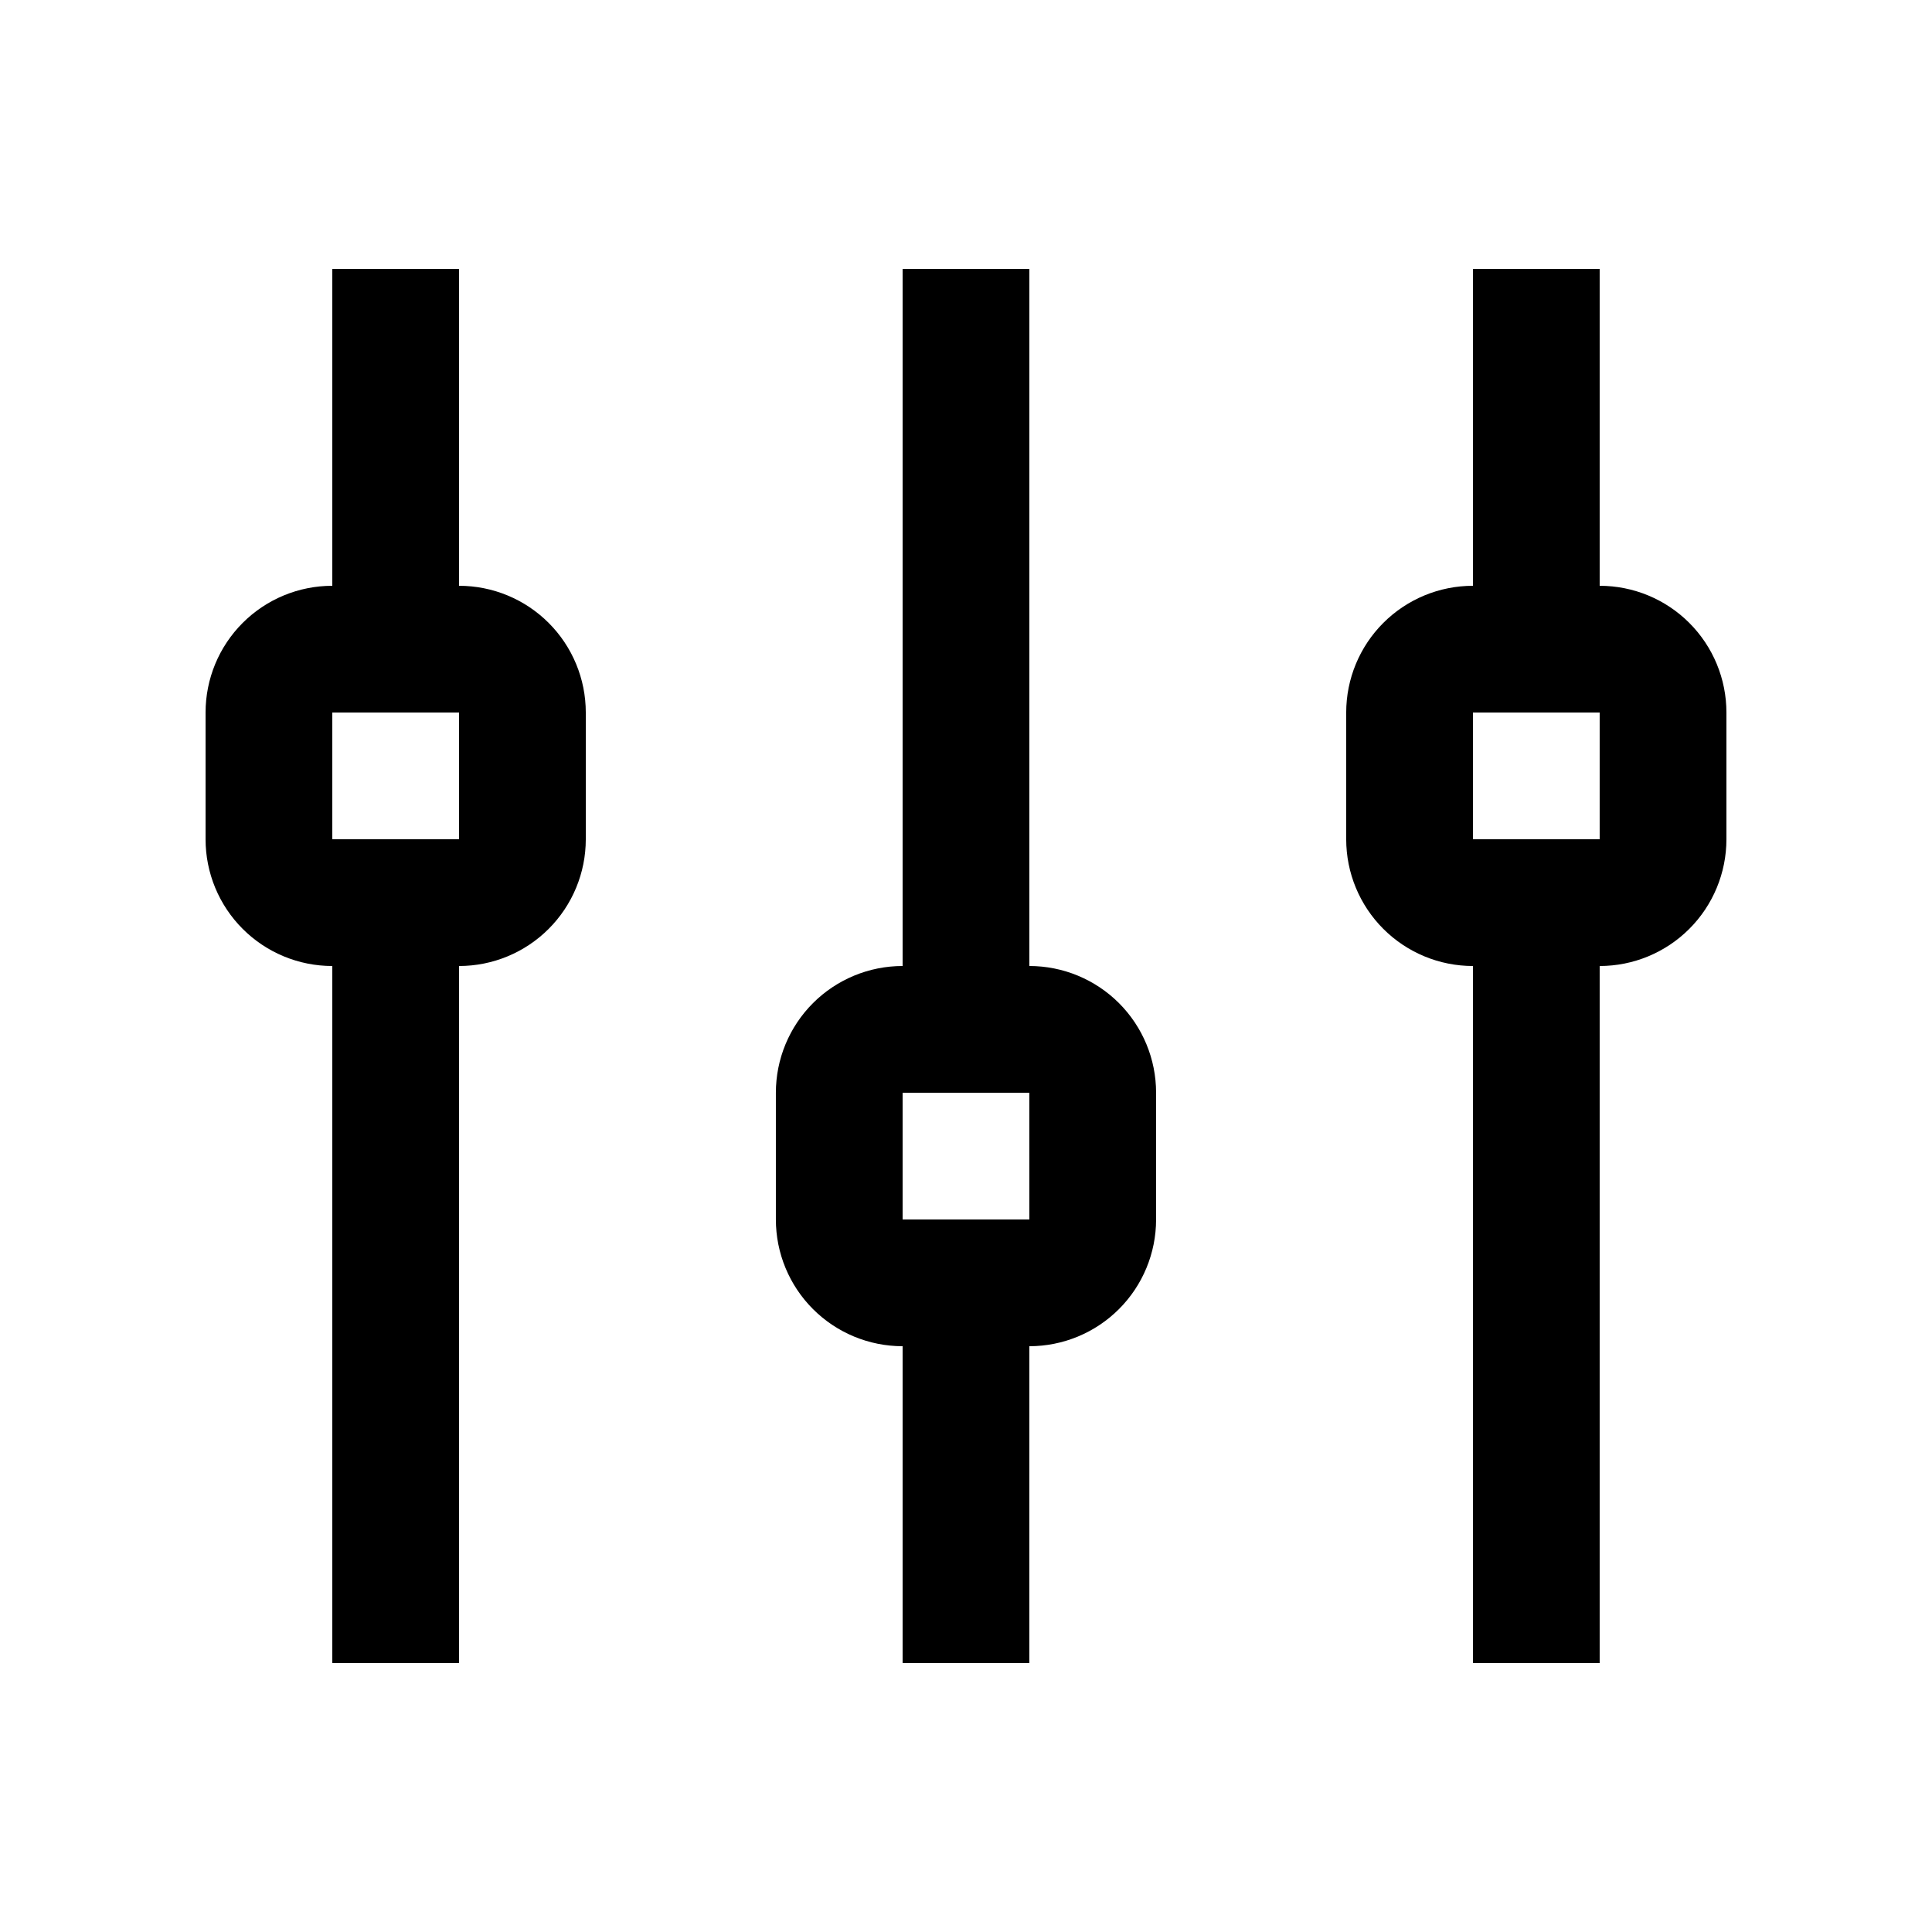
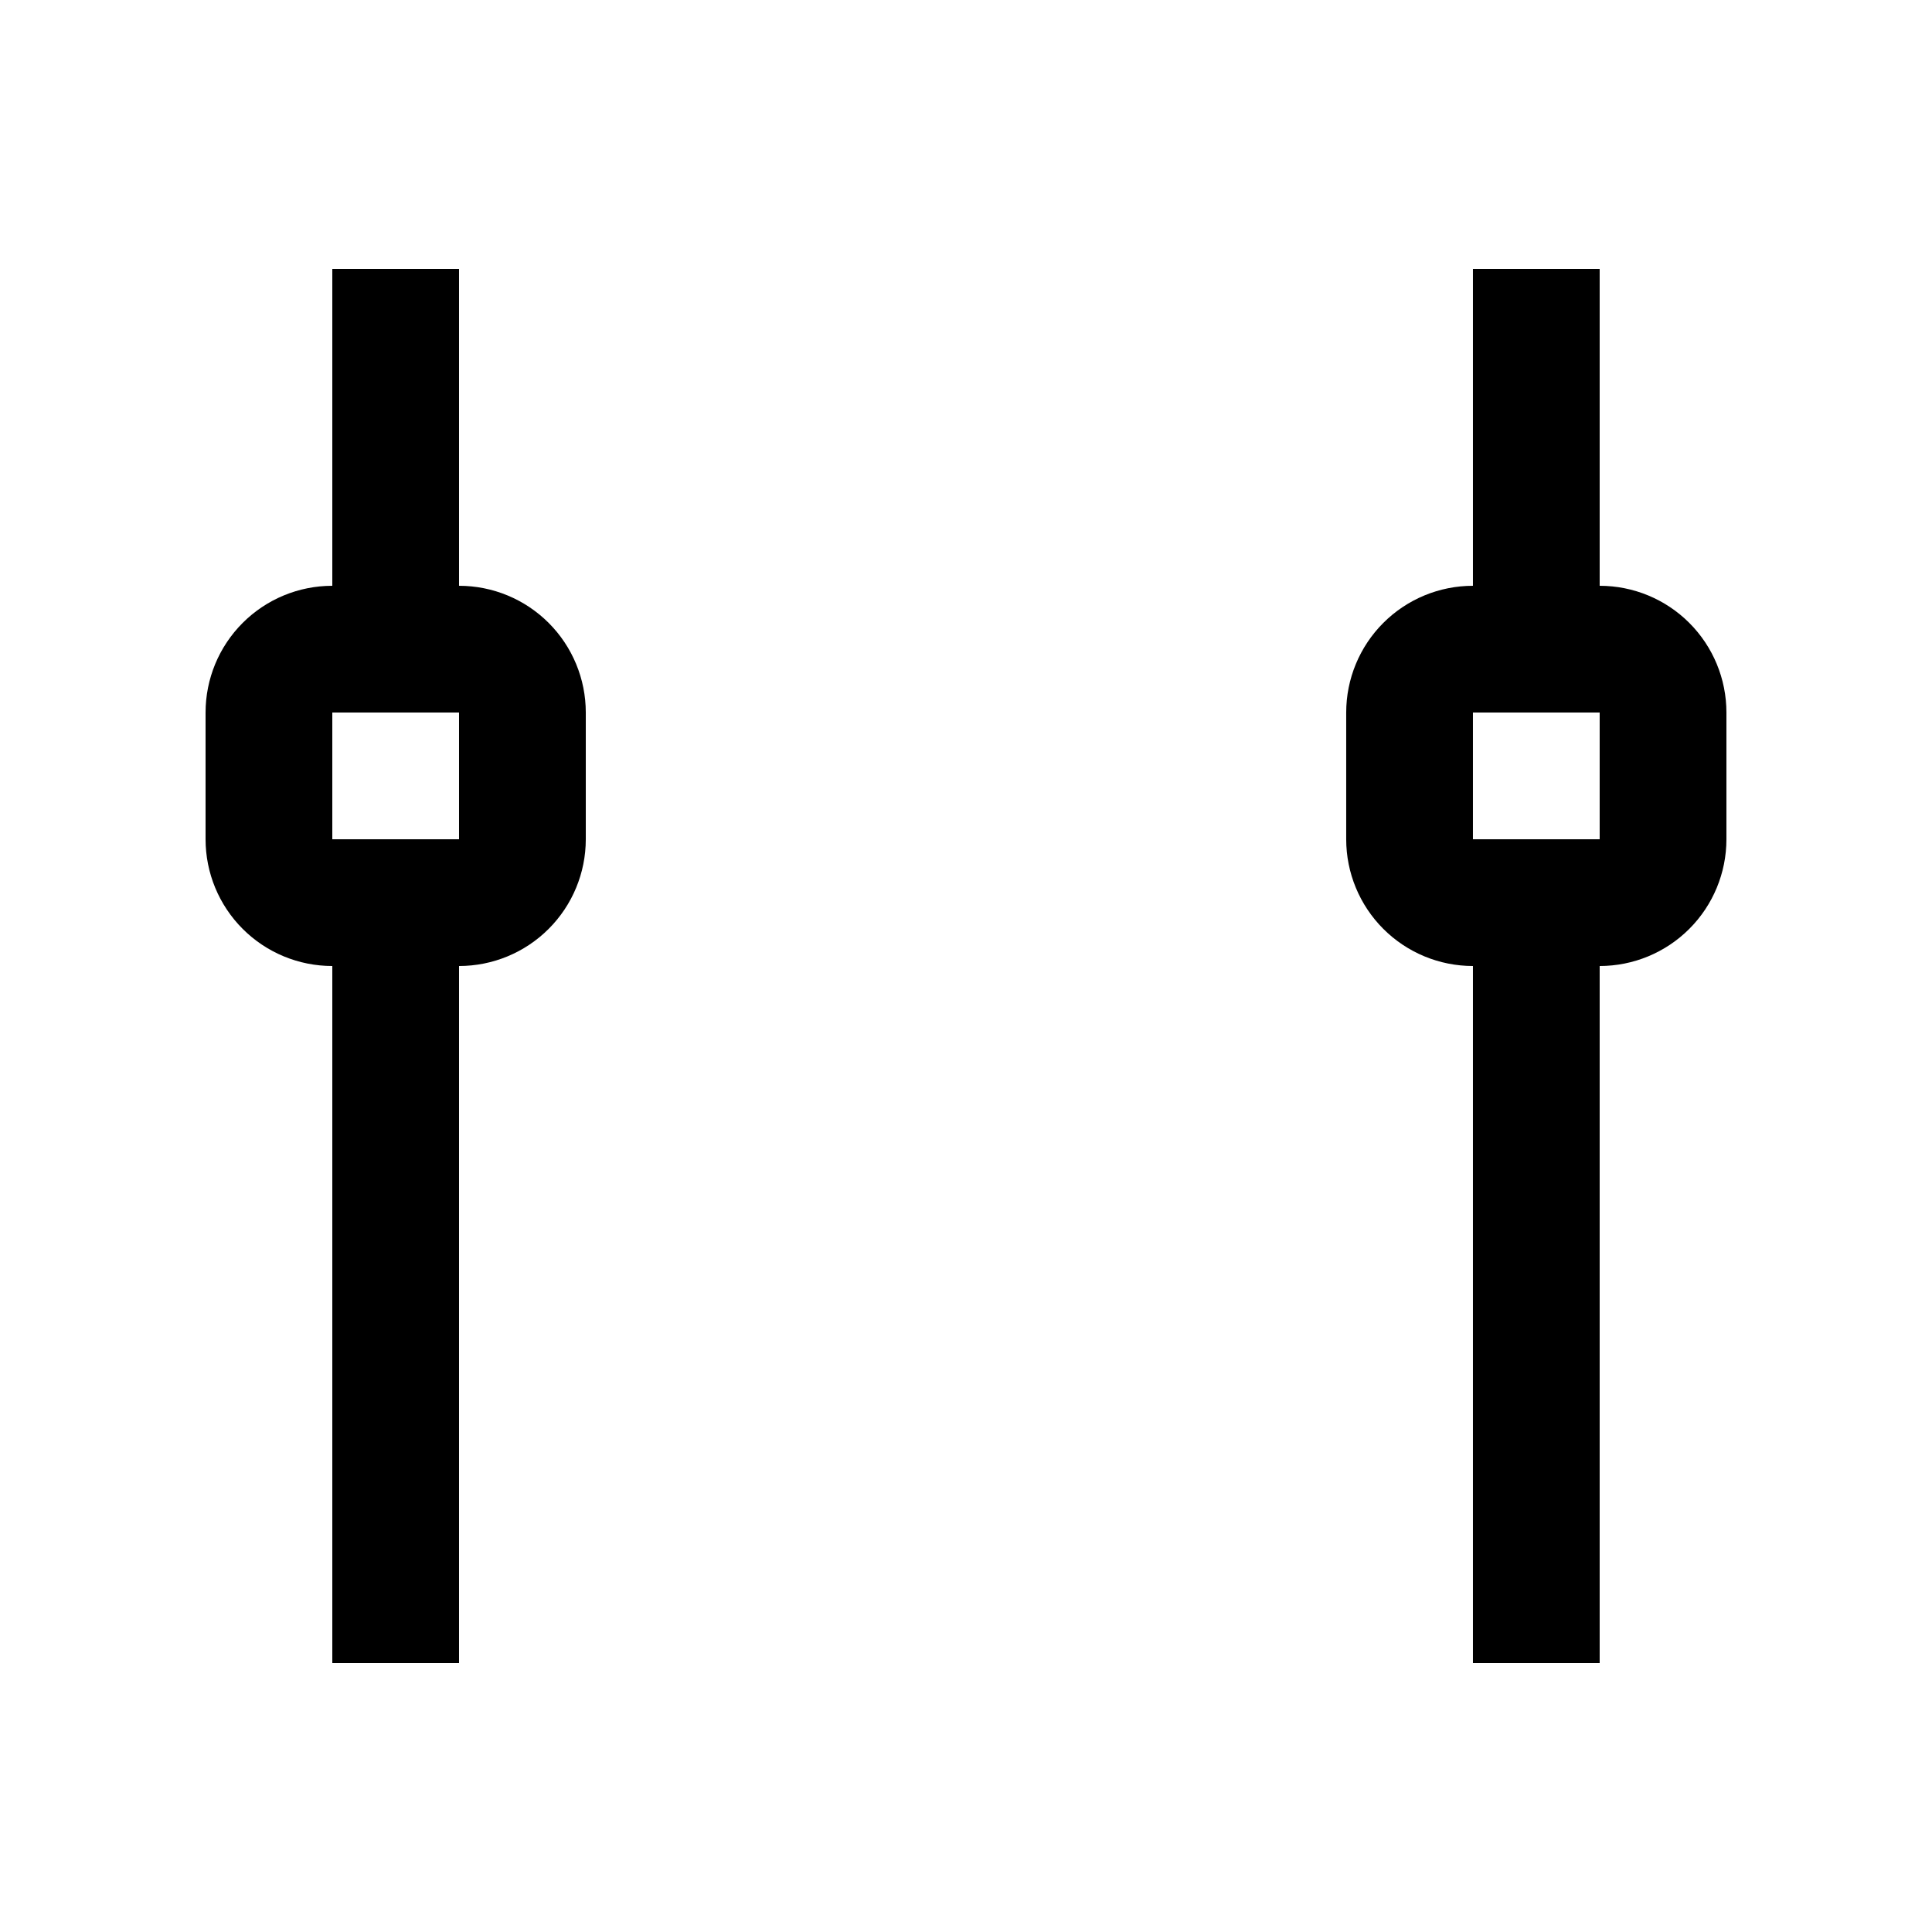
<svg xmlns="http://www.w3.org/2000/svg" fill="#000000" width="800px" height="800px" version="1.1" viewBox="144 144 512 512">
  <g>
    <path d="m265.65 299.24v-83.969h-33.586v83.969c-8.91 0-17.453 3.535-23.75 9.836-6.301 6.297-9.836 14.84-9.836 23.75v33.586c0 8.91 3.535 17.453 9.836 23.75 6.297 6.301 14.84 9.84 23.75 9.84v184.73h33.586v-184.73c8.91 0 17.453-3.539 23.75-9.84 6.301-6.297 9.84-14.84 9.84-23.75v-33.586c0-8.91-3.539-17.453-9.84-23.75-6.297-6.301-14.84-9.836-23.75-9.836zm-33.586 67.172v-33.586h33.586v33.586z" />
    <path d="m567.93 299.24v-83.969h-33.586v83.969c-8.906 0-17.449 3.535-23.75 9.836-6.297 6.297-9.836 14.84-9.836 23.75v33.586c0 8.91 3.539 17.453 9.836 23.75 6.301 6.301 14.844 9.84 23.75 9.84v184.73h33.586v-184.73c8.91 0 17.453-3.539 23.75-9.84 6.301-6.297 9.84-14.84 9.84-23.75v-33.586c0-8.91-3.539-17.453-9.84-23.75-6.297-6.301-14.84-9.836-23.75-9.836zm-33.586 67.176v-33.59h33.586v33.586z" />
-     <path d="m416.79 400v-184.73h-33.59v184.73c-8.906 0-17.449 3.539-23.75 9.836-6.297 6.301-9.836 14.844-9.836 23.75v33.586c0 8.91 3.539 17.453 9.836 23.75 6.301 6.301 14.844 9.84 23.75 9.84v83.969h33.586l0.004-83.969c8.906 0 17.449-3.539 23.75-9.84 6.297-6.297 9.836-14.84 9.836-23.75v-33.586c0-8.906-3.539-17.449-9.836-23.75-6.301-6.297-14.844-9.836-23.75-9.836zm0 67.176-33.59-0.004v-33.586h33.586z" />
  </g>
</svg>